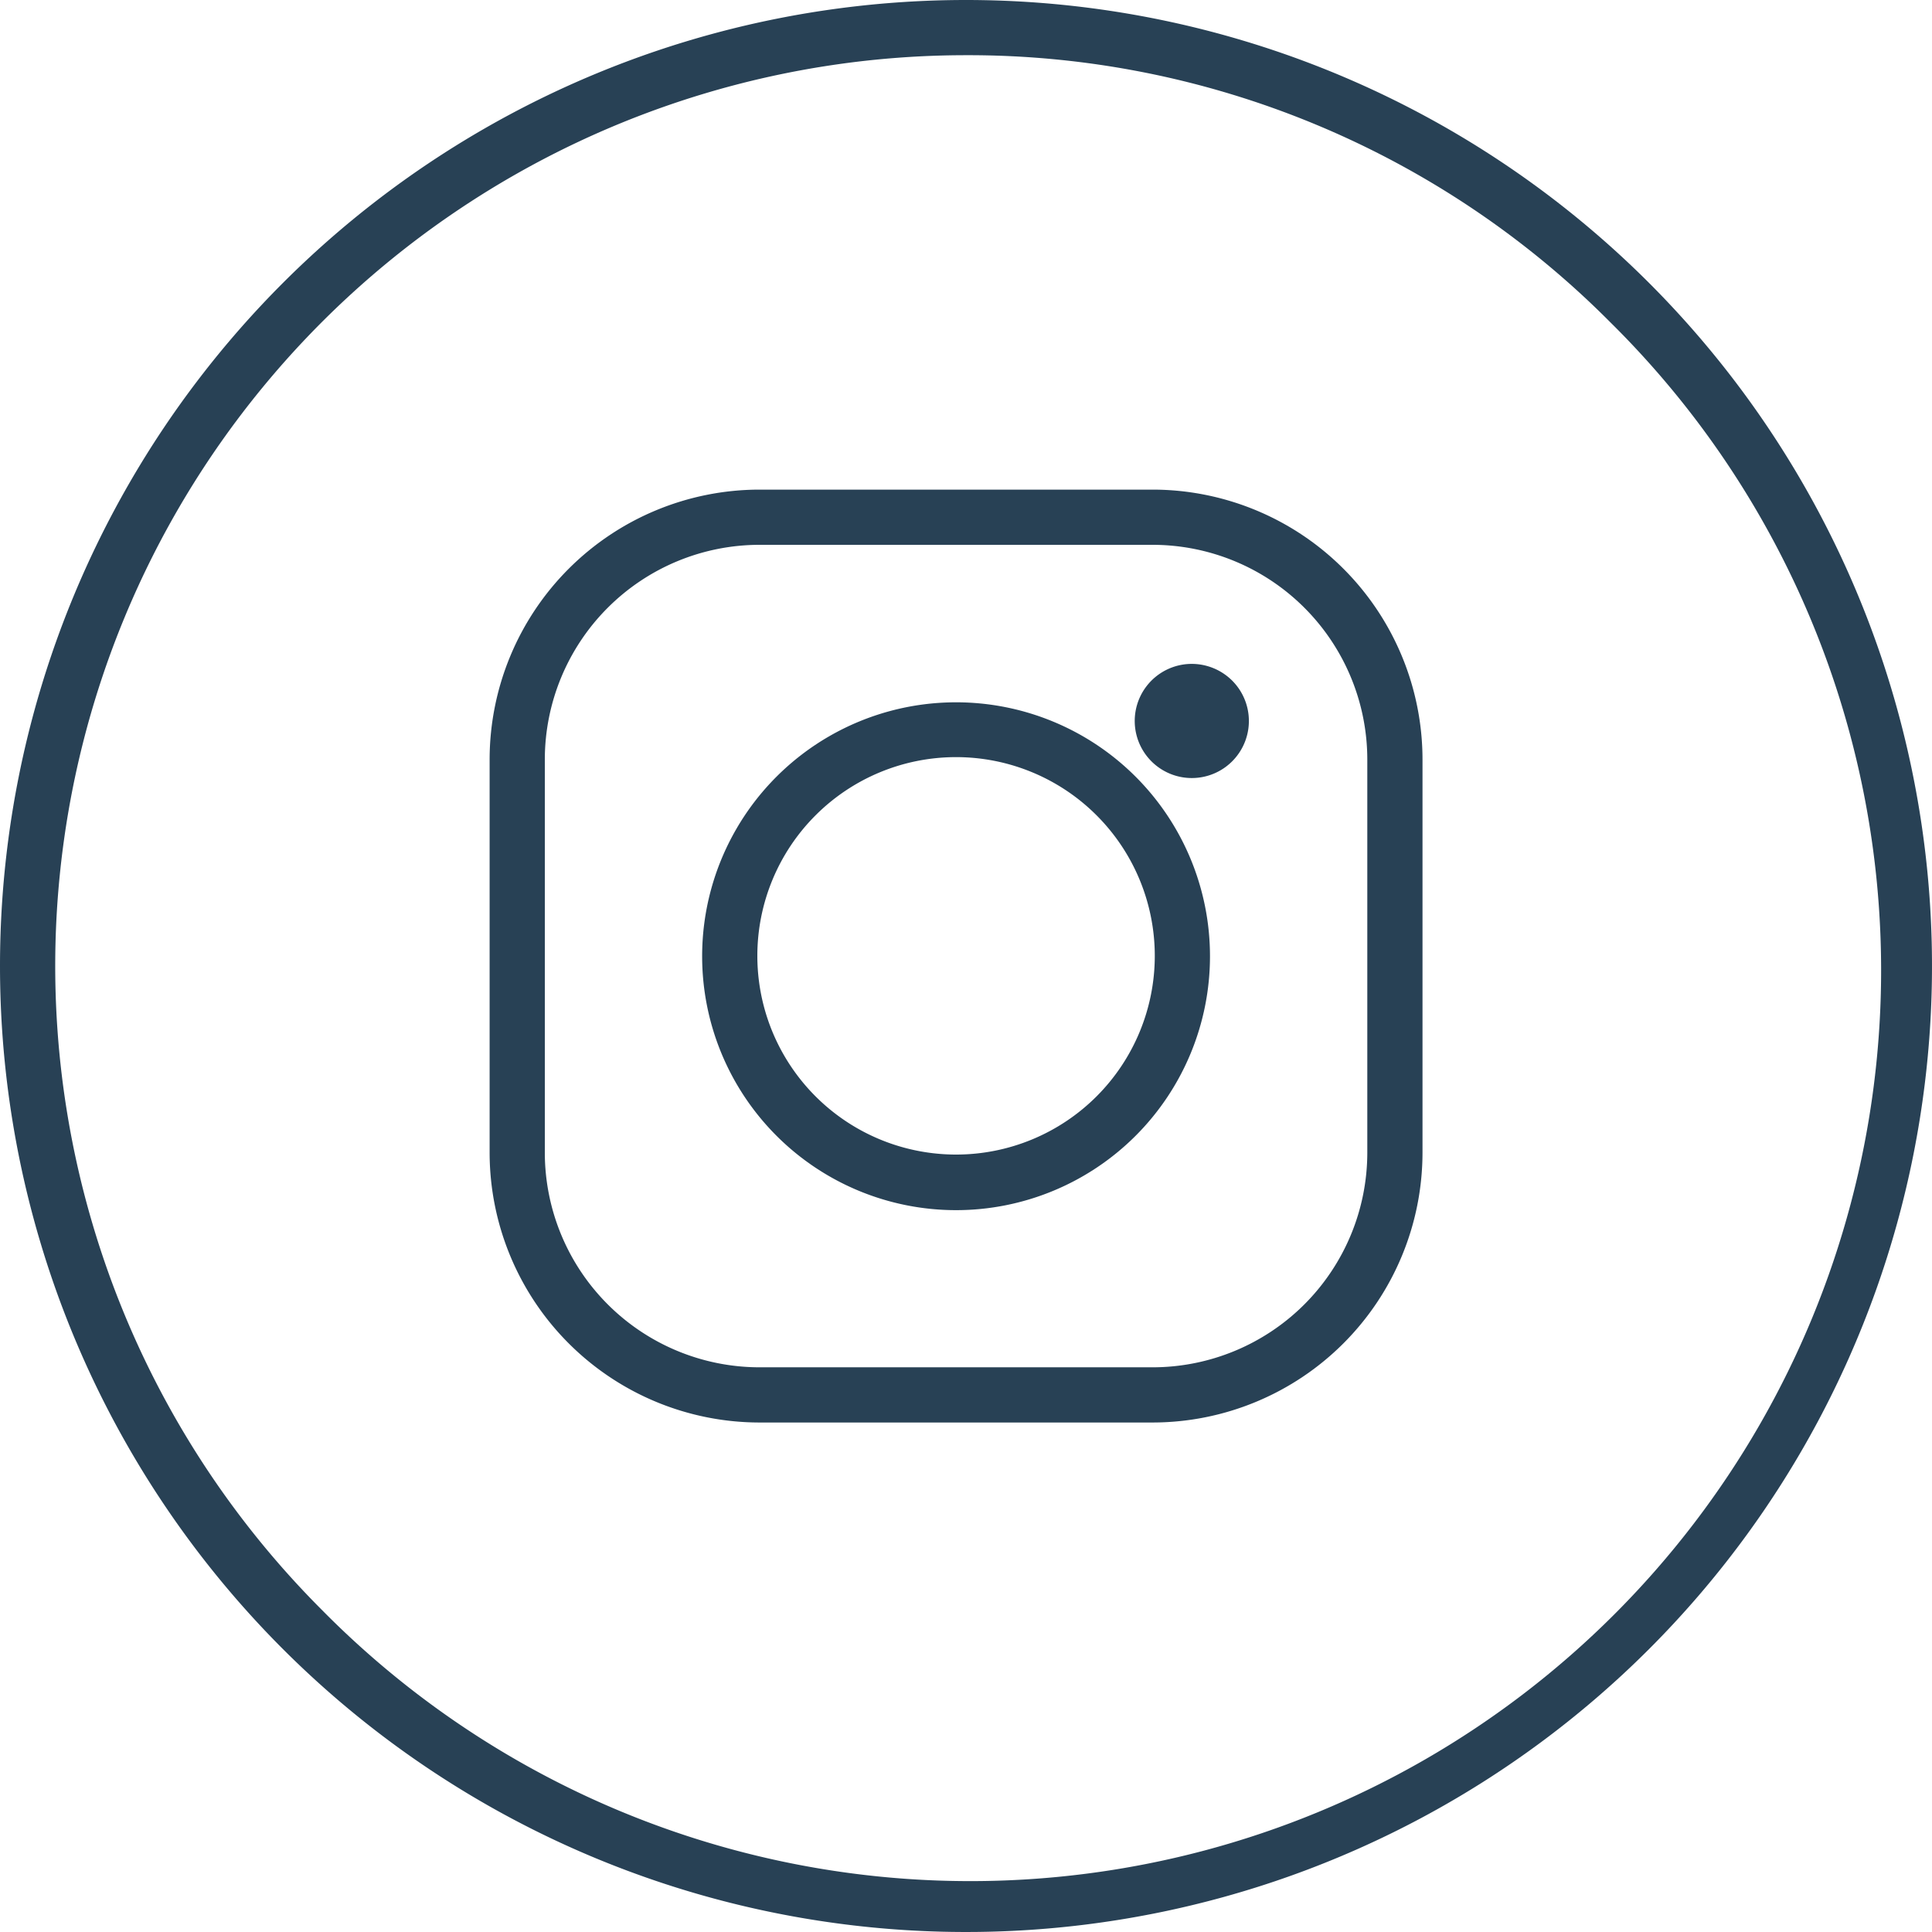
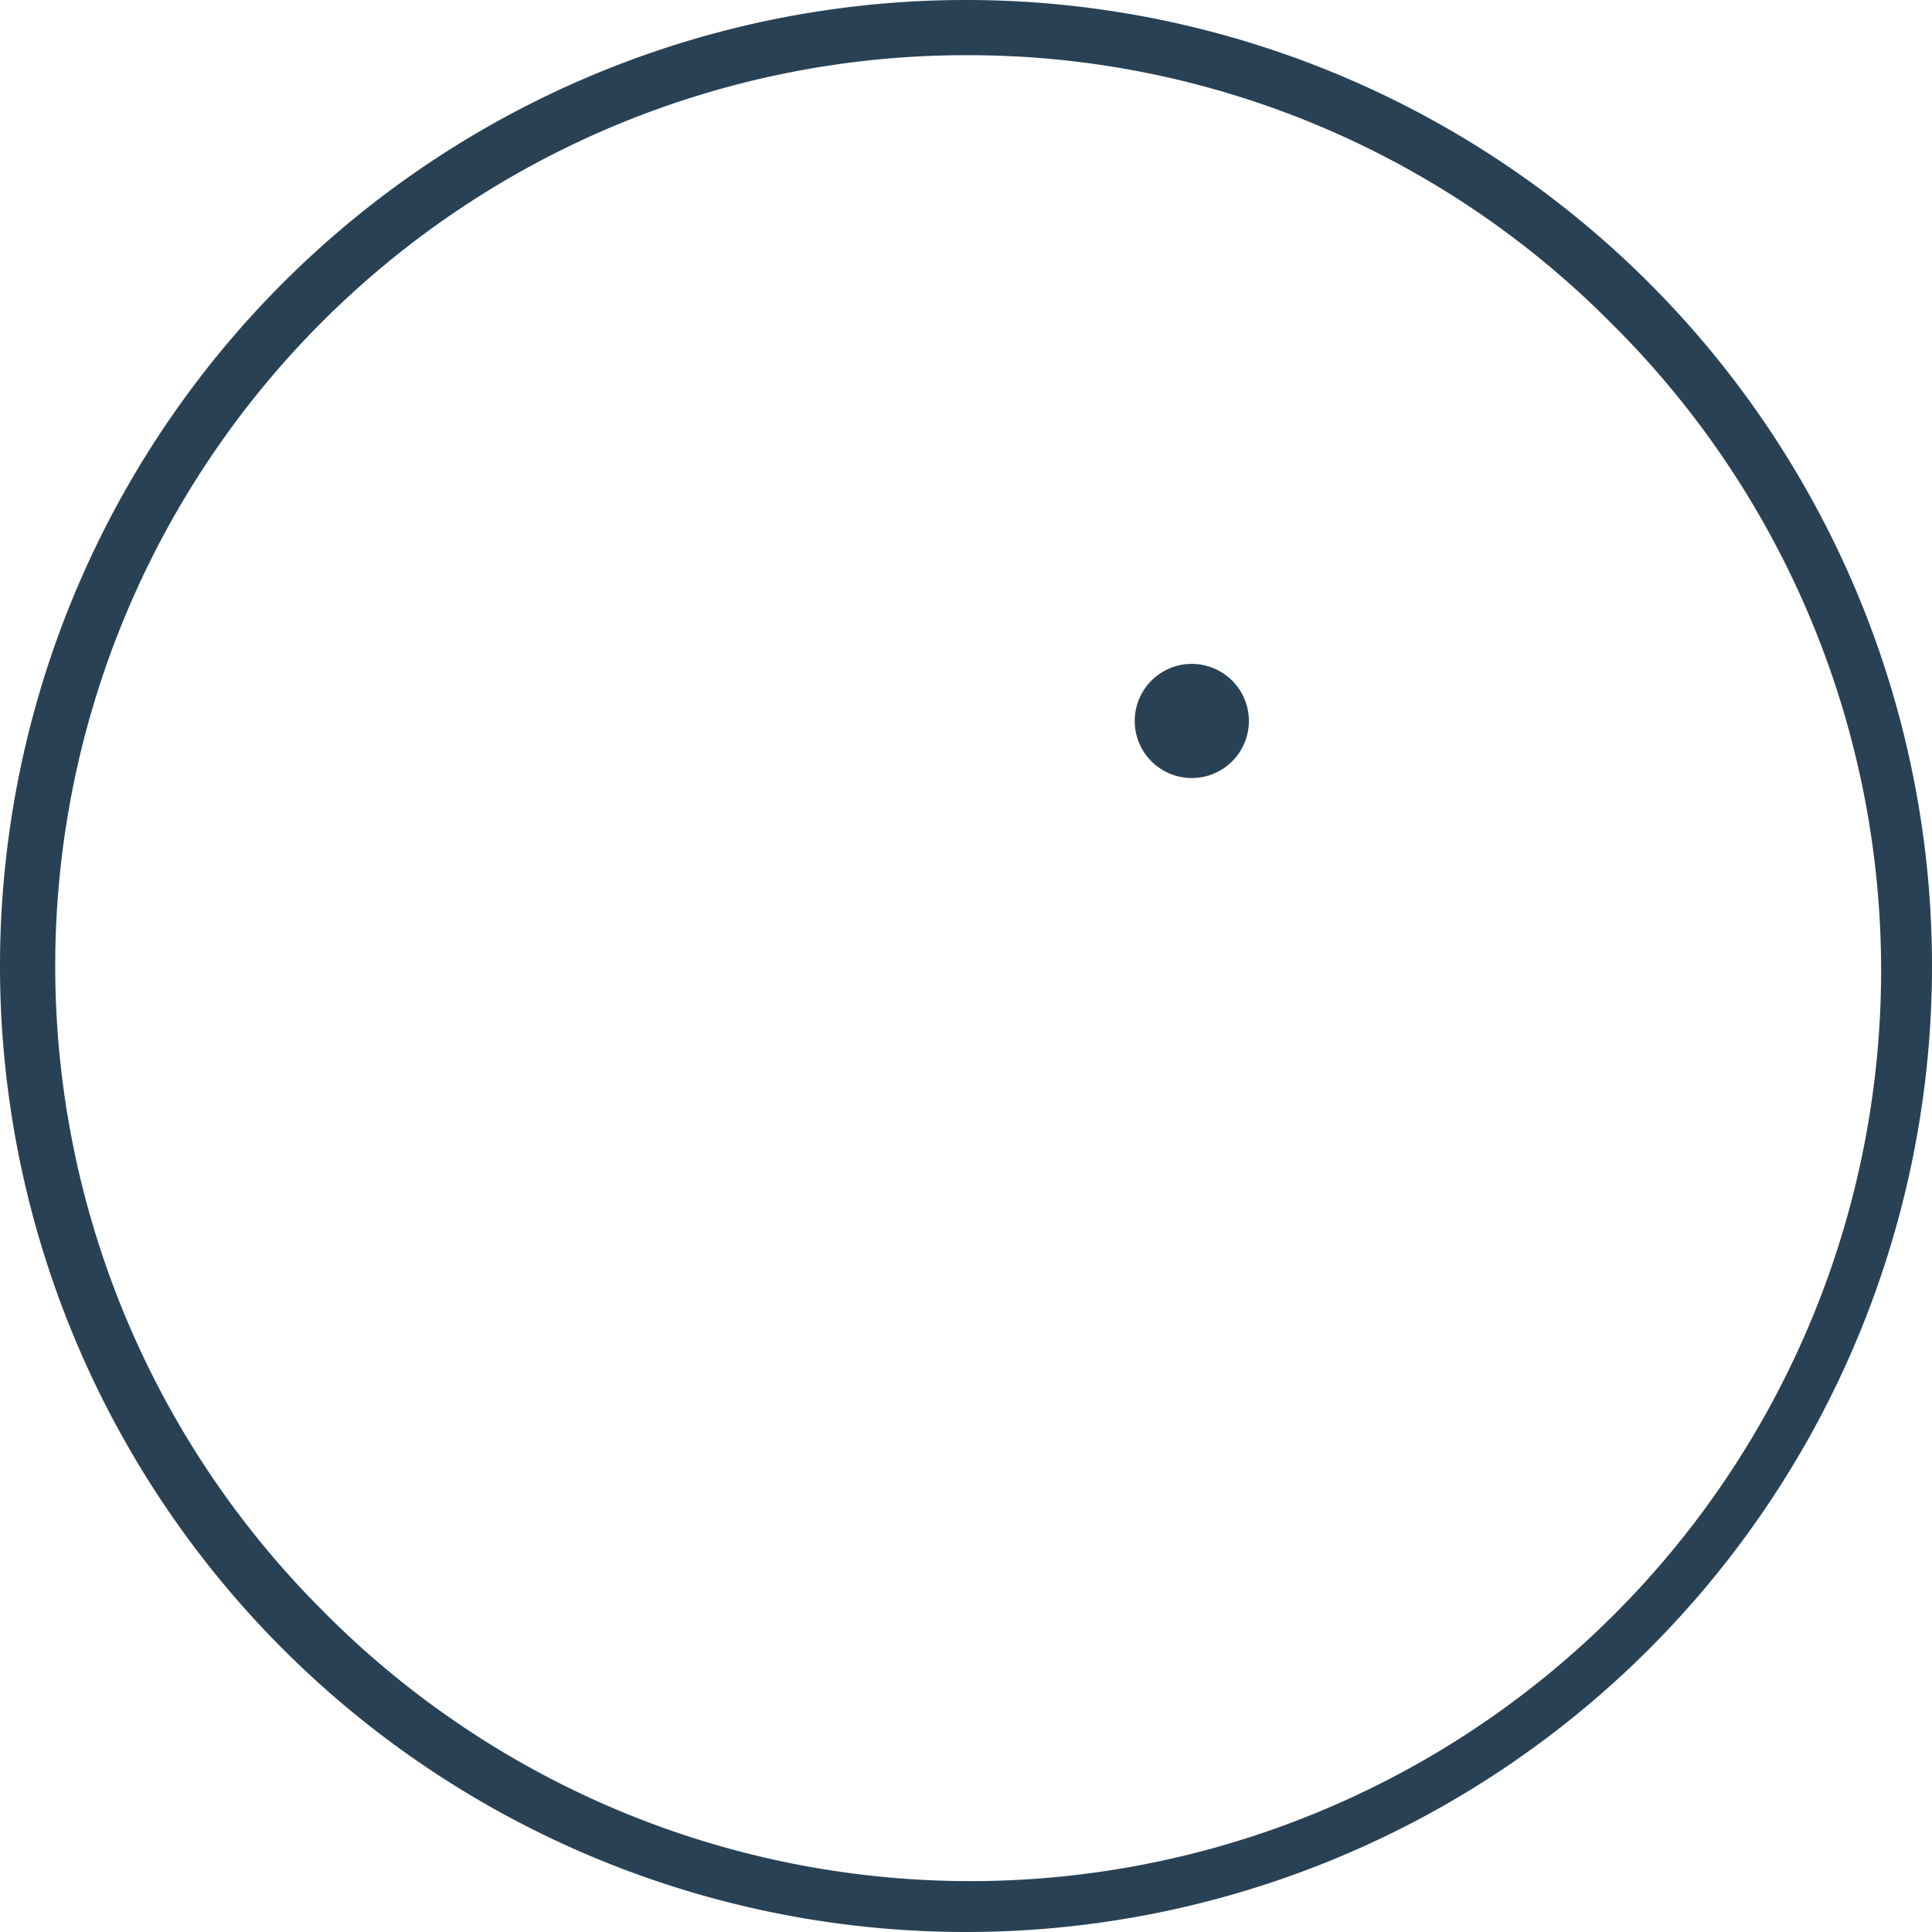
<svg xmlns="http://www.w3.org/2000/svg" width="35" height="35" viewBox="0 0 35 35">
  <g id="Groupe_1110" data-name="Groupe 1110" transform="translate(-1805 -1015)">
    <path id="Rectangle_7" data-name="Rectangle 7" d="M17.5,1A16.5,16.5,0,0,0,5.833,29.167,16.5,16.5,0,1,0,29.167,5.833,16.392,16.392,0,0,0,17.5,1m0-1A17.5,17.5,0,1,1,0,17.5,17.5,17.5,0,0,1,17.5,0Z" transform="translate(1805 1015)" fill="#284155" />
    <g id="instagram-logo" transform="translate(1814.37 1024.37)">
-       <path id="Tracé_2" data-name="Tracé 2" d="M4.387-.5h7.124A4.892,4.892,0,0,1,16.4,4.387v7.124A4.893,4.893,0,0,1,11.511,16.4H4.387A4.893,4.893,0,0,1-.5,11.511V4.387A4.893,4.893,0,0,1,4.387-.5Zm7.124,15.9A3.892,3.892,0,0,0,15.4,11.511V4.387A3.892,3.892,0,0,0,11.511.5H4.387A3.892,3.892,0,0,0,.5,4.387v7.124A3.892,3.892,0,0,0,4.387,15.4Z" fill="#284155" />
-       <path id="Tracé_3" data-name="Tracé 3" d="M45.065,40.47a4.6,4.6,0,1,1-4.6,4.6A4.6,4.6,0,0,1,45.065,40.47Zm0,8.193a3.6,3.6,0,1,0-3.6-3.6A3.6,3.6,0,0,0,45.065,48.663Z" transform="translate(-37.115 -37.117)" fill="#284155" />
      <path id="Tracé_4" data-name="Tracé 4" d="M119.955,28.251a1.034,1.034,0,1,0,.732.3A1.039,1.039,0,0,0,119.955,28.251Z" transform="translate(-107.738 -25.594)" fill="#284155" />
    </g>
  </g>
</svg>